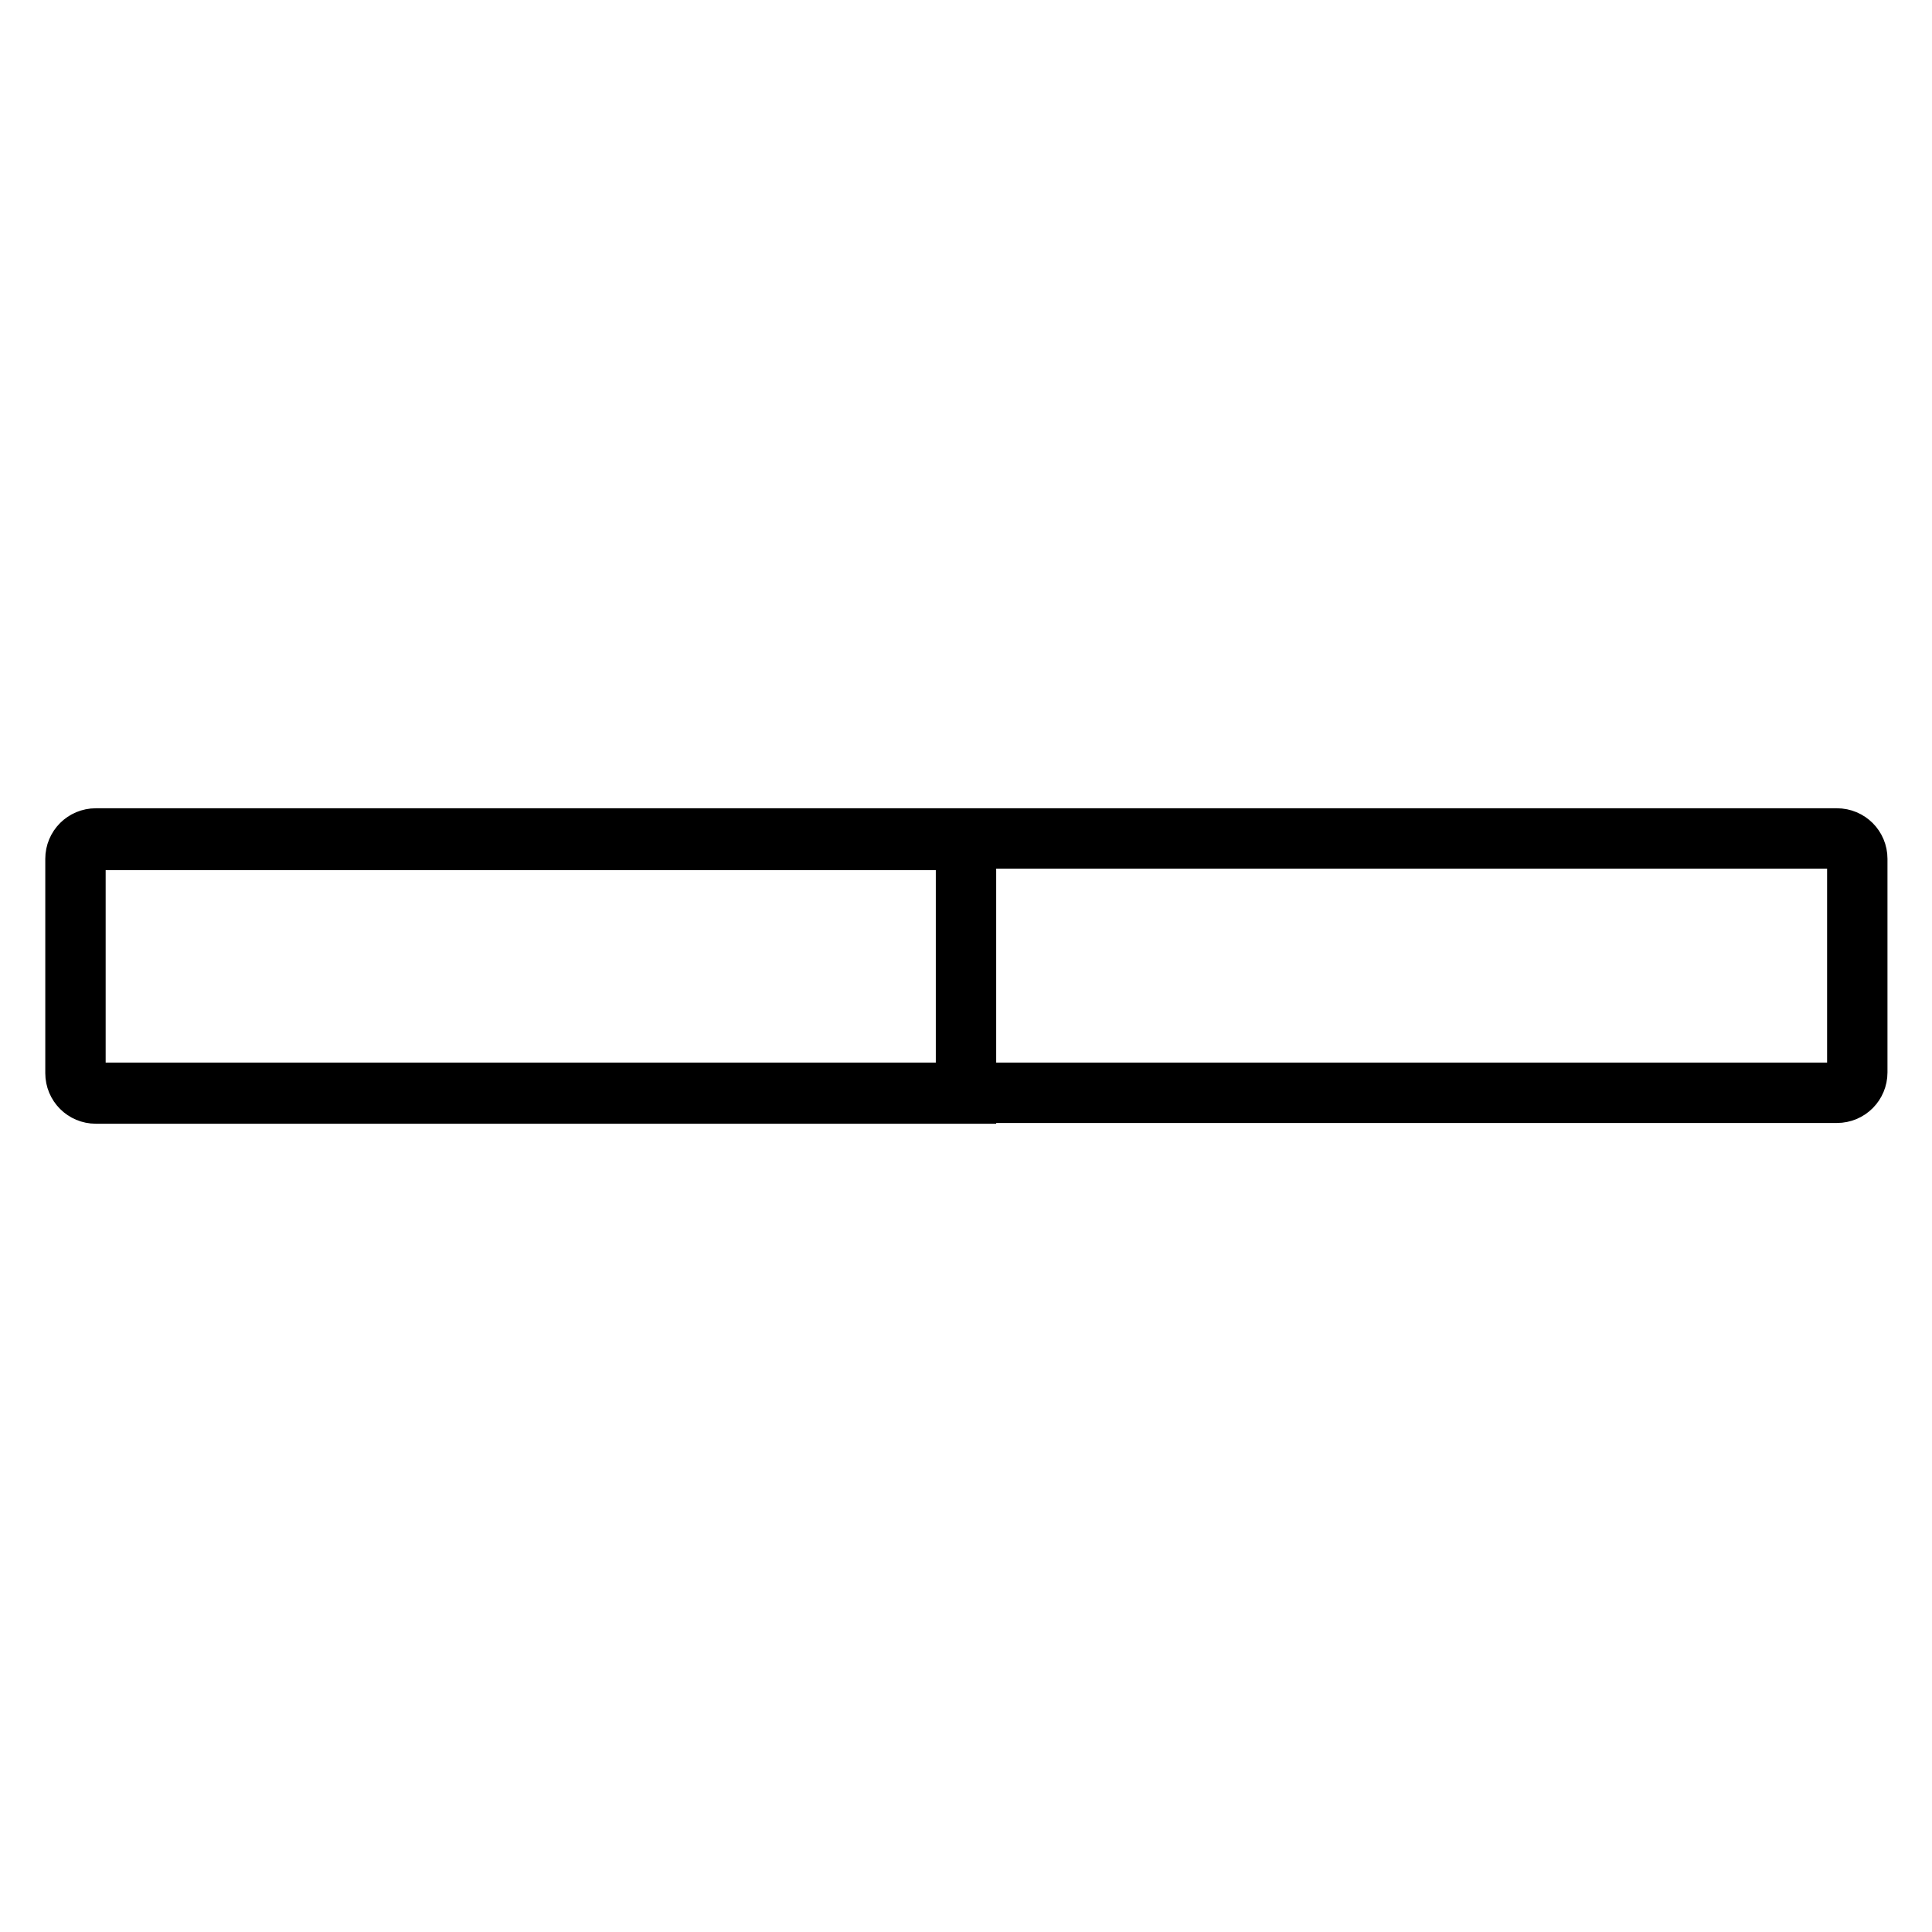
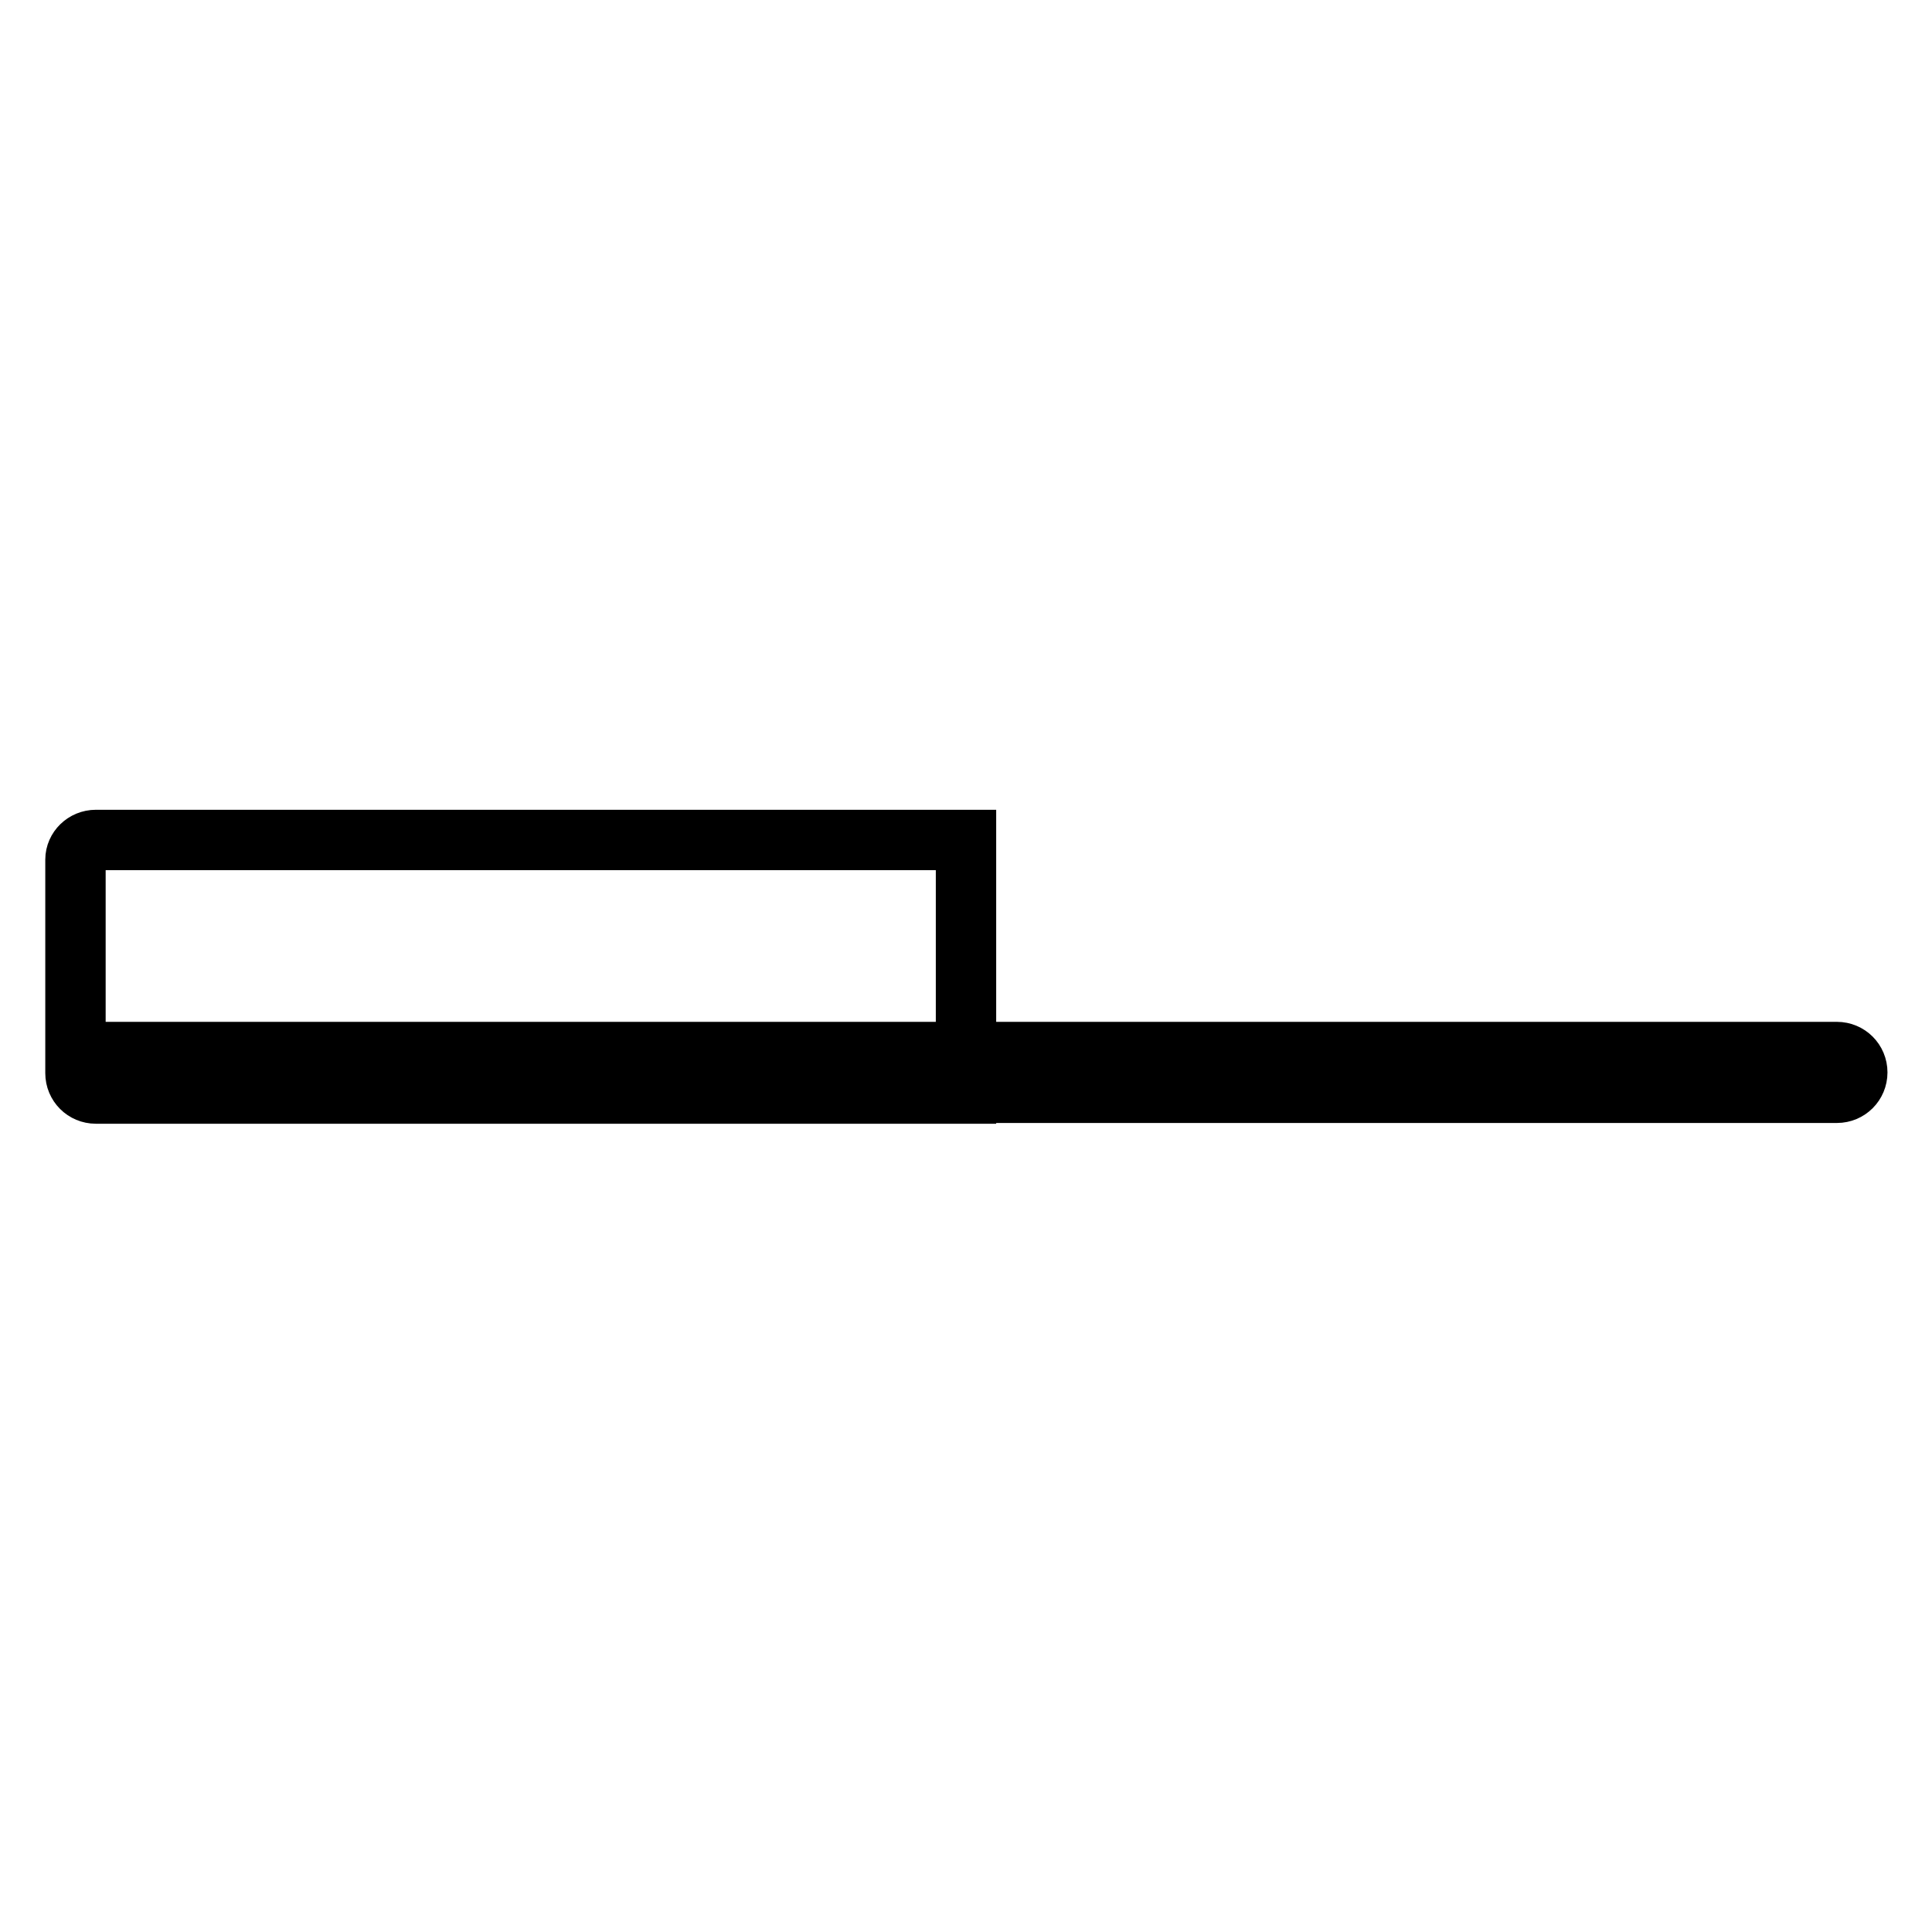
<svg xmlns="http://www.w3.org/2000/svg" version="1.1" x="0px" y="0px" viewBox="0 0 256 256" enable-background="new 0 0 256 256" xml:space="preserve">
  <g>
-     <path stroke-width="8" fill-opacity="0" stroke="#000000" d="M10,142.1c0,1.5,1.2,2.7,2.7,2.7h230.7c1.5,0,2.7-1.2,2.7-2.7v-28.3c0-1.5-1.2-2.7-2.7-2.7H12.7 c-1.5,0-2.7,1.2-2.7,2.7V142.1z M12.7,111.3H128v33.6H12.7c-1.5,0-2.7-1.2-2.7-2.7v-28.3C10,112.5,11.2,111.3,12.7,111.3z" />
+     <path stroke-width="8" fill-opacity="0" stroke="#000000" d="M10,142.1c0,1.5,1.2,2.7,2.7,2.7h230.7c1.5,0,2.7-1.2,2.7-2.7c0-1.5-1.2-2.7-2.7-2.7H12.7 c-1.5,0-2.7,1.2-2.7,2.7V142.1z M12.7,111.3H128v33.6H12.7c-1.5,0-2.7-1.2-2.7-2.7v-28.3C10,112.5,11.2,111.3,12.7,111.3z" />
  </g>
</svg>